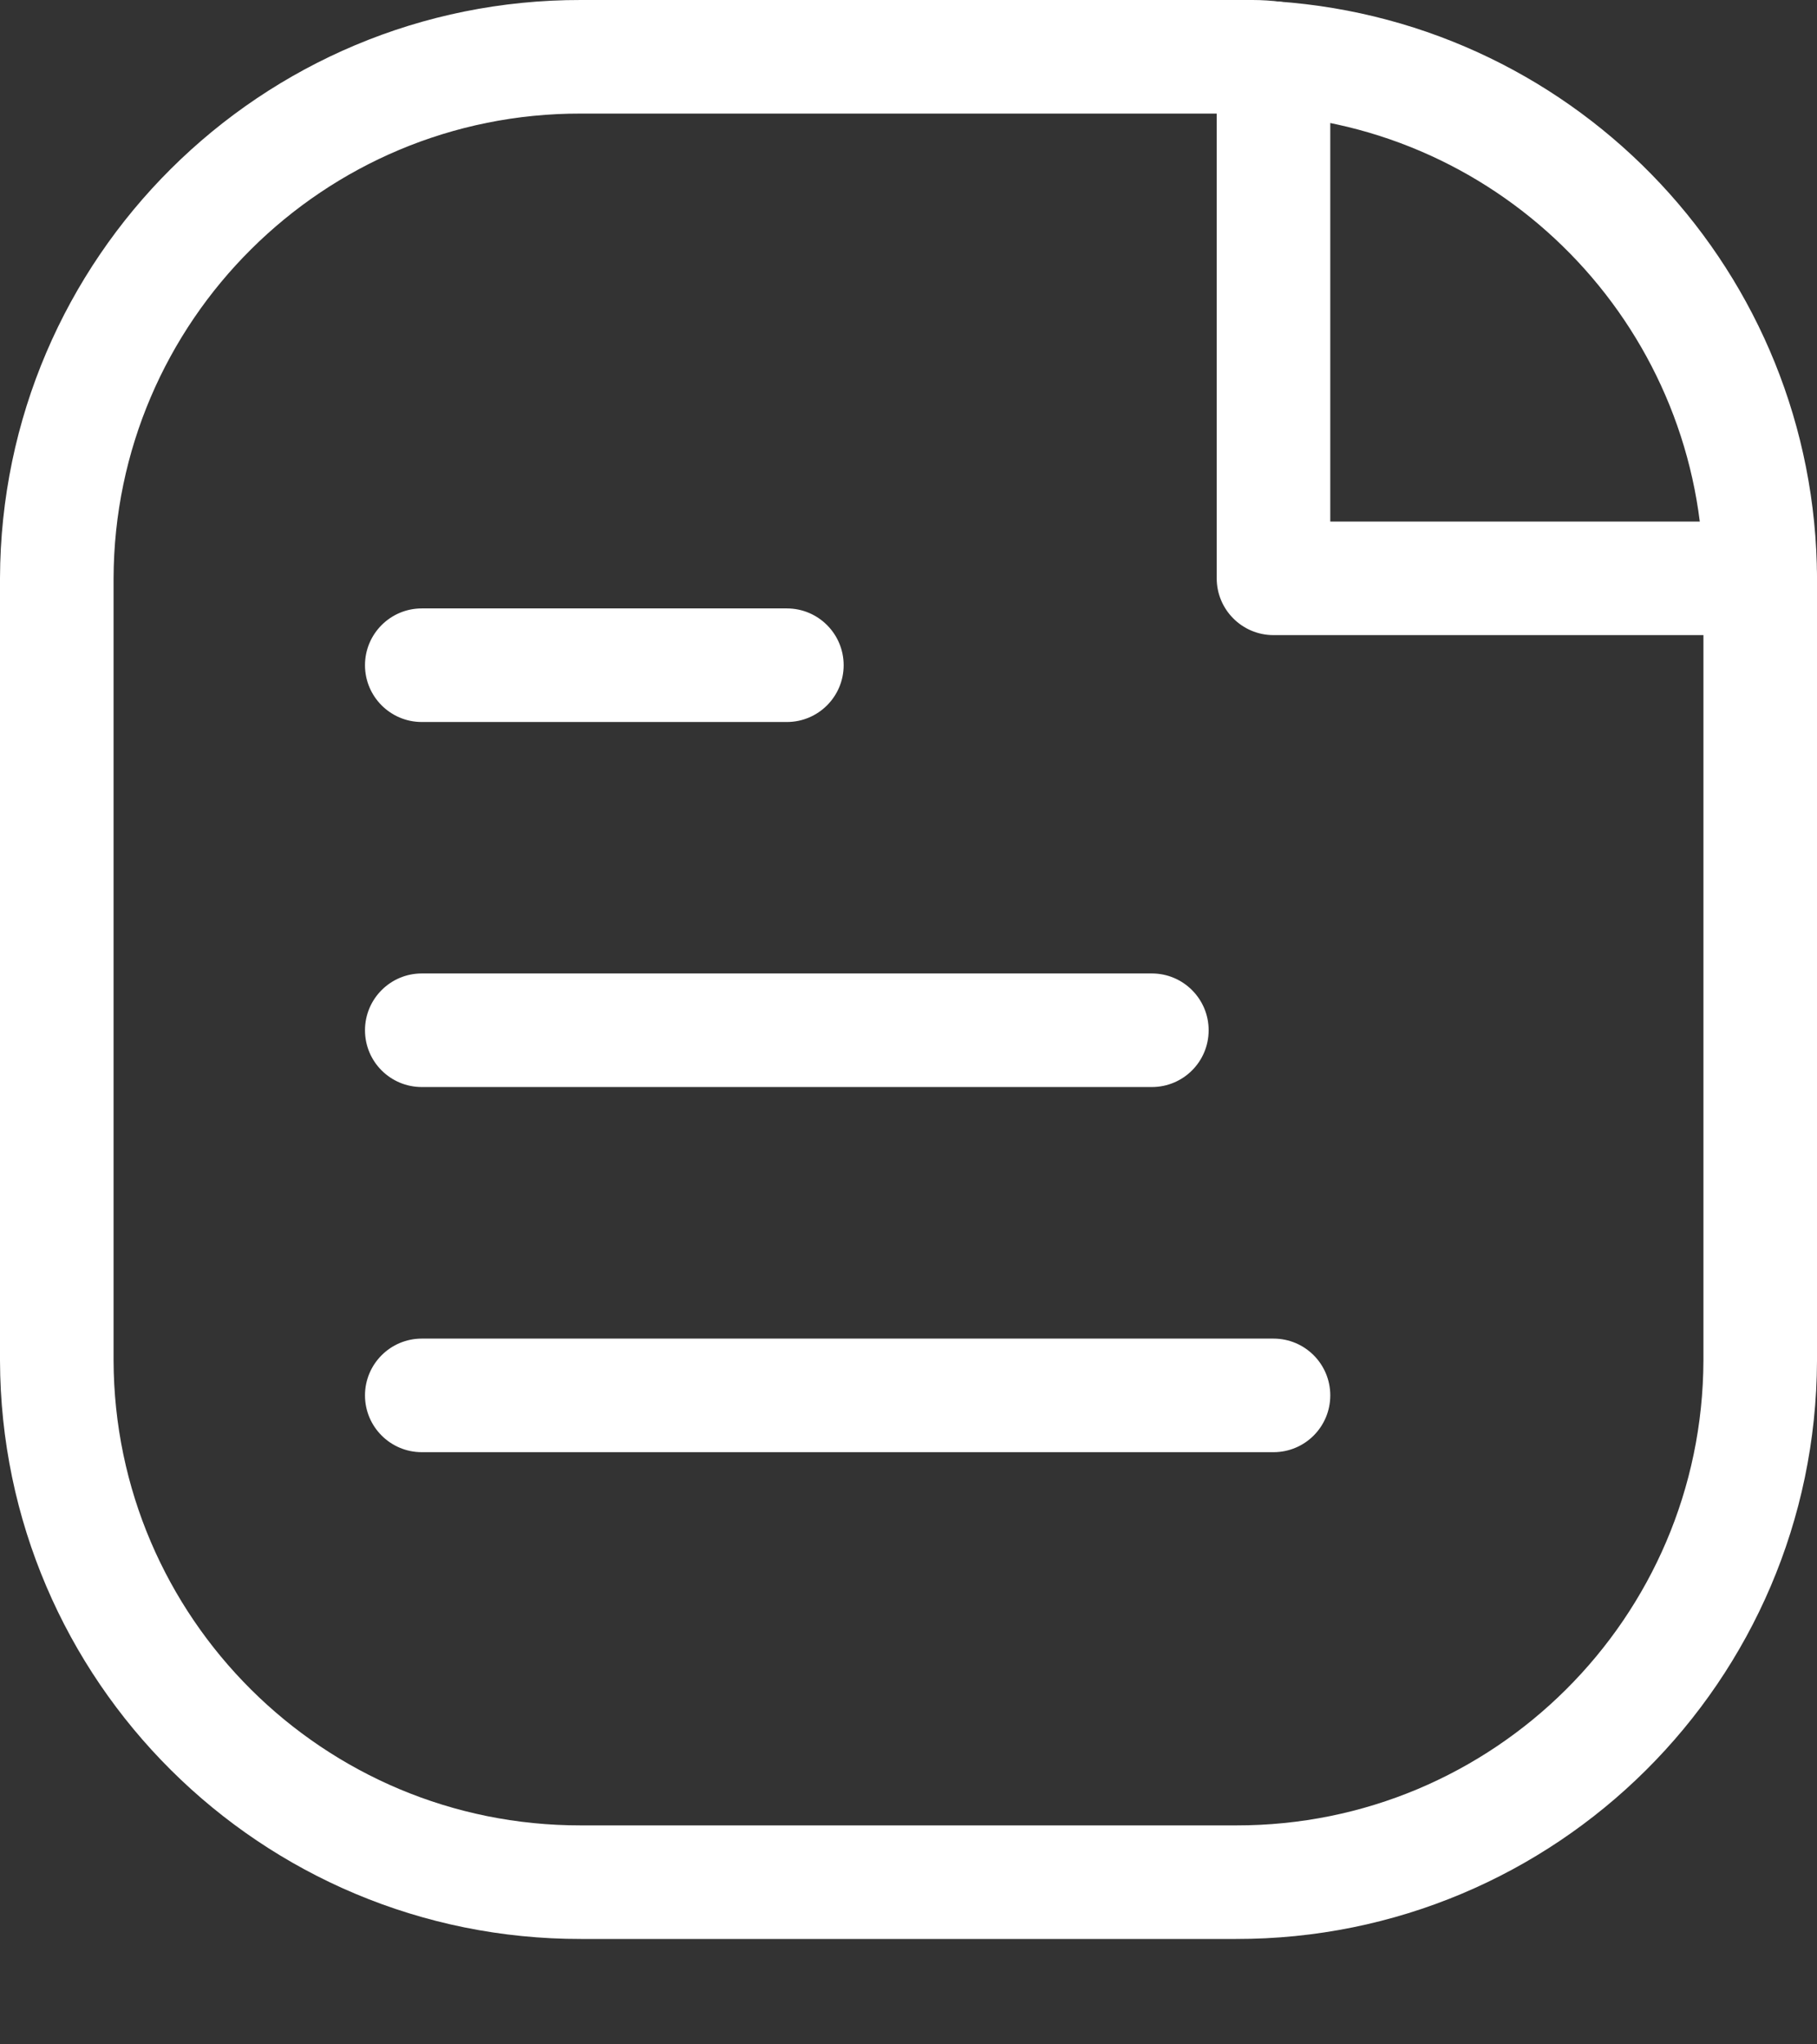
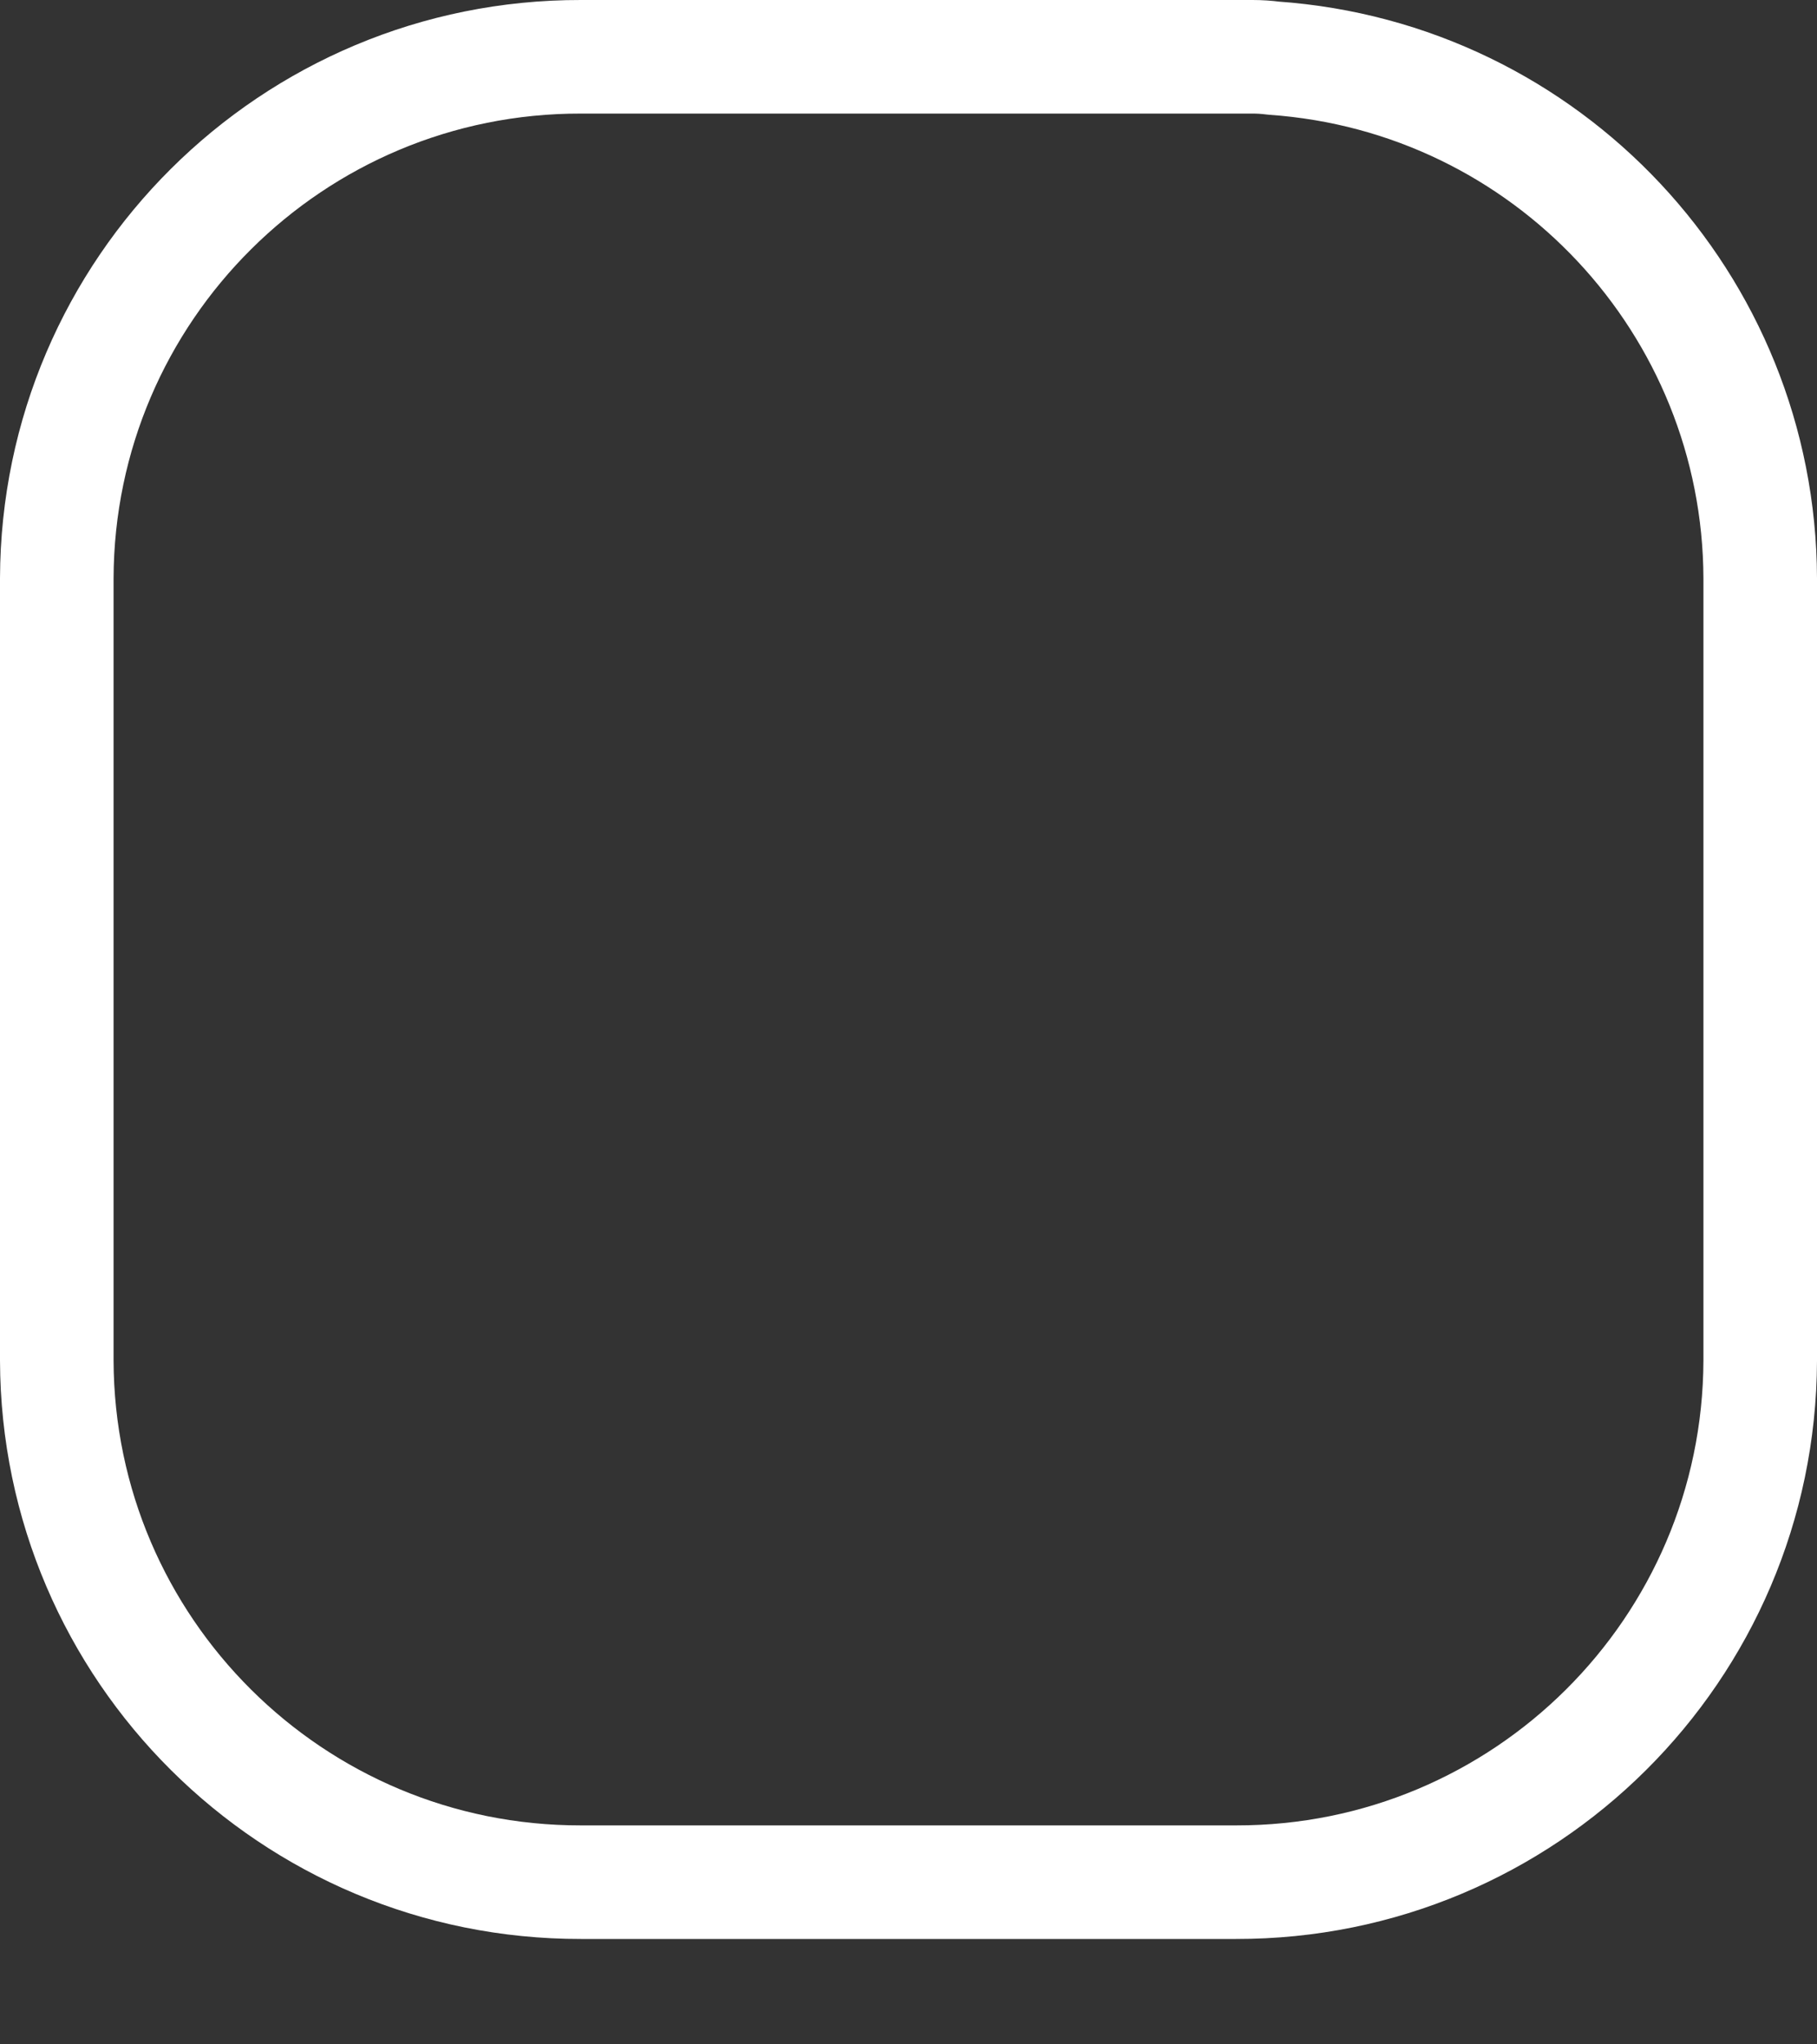
<svg xmlns="http://www.w3.org/2000/svg" width="16" height="18" viewBox="0 0 16 18" fill="none">
  <rect x="0" y="0" width="16" height="18" fill="#333333" stroke="none" />
  <path fill-rule="evenodd" clip-rule="evenodd" d="M5.116 0.5H11.031C11.092 0.5 11.153 0.504 11.214 0.512C13.622 0.68 15.492 2.678 15.5 5.092V11.98C15.491 14.522 13.426 16.576 10.884 16.572H5.116C2.574 16.576 0.508 14.521 0.5 11.979V5.092C0.508 2.55 2.574 0.495 5.116 0.5Z" stroke="white" stroke-linecap="round" stroke-linejoin="round" />
-   <path d="M15.5 5.592C15.776 5.592 16 5.368 16 5.092C16 4.816 15.776 4.592 15.5 4.592V5.092V5.592ZM11.214 5.092H10.714C10.714 5.368 10.938 5.592 11.214 5.592V5.092ZM11.714 0.512C11.714 0.236 11.491 0.012 11.214 0.012C10.938 0.012 10.714 0.236 10.714 0.512H11.214H11.714ZM10.143 9.571C10.419 9.571 10.643 9.348 10.643 9.071C10.643 8.795 10.419 8.571 10.143 8.571V9.071V9.571ZM3.714 8.571C3.438 8.571 3.214 8.795 3.214 9.071C3.214 9.348 3.438 9.571 3.714 9.571V9.071V8.571ZM6.929 6.357C7.205 6.357 7.429 6.133 7.429 5.857C7.429 5.581 7.205 5.357 6.929 5.357V5.857V6.357ZM3.714 5.357C3.438 5.357 3.214 5.581 3.214 5.857C3.214 6.133 3.438 6.357 3.714 6.357V5.857V5.357ZM11.214 12.786C11.491 12.786 11.714 12.562 11.714 12.286C11.714 12.01 11.491 11.786 11.214 11.786V12.286V12.786ZM3.714 11.786C3.438 11.786 3.214 12.01 3.214 12.286C3.214 12.562 3.438 12.786 3.714 12.786V12.286V11.786ZM15.5 5.092V4.592H11.214V5.092V5.592H15.5V5.092ZM11.214 5.092H11.714V0.512H11.214H10.714V5.092H11.214ZM10.143 9.071V8.571H3.714V9.071V9.571H10.143V9.071ZM6.929 5.857V5.357H3.714V5.857V6.357H6.929V5.857ZM11.214 12.286V11.786H3.714V12.286V12.786H11.214V12.286Z" fill="white" />
</svg>